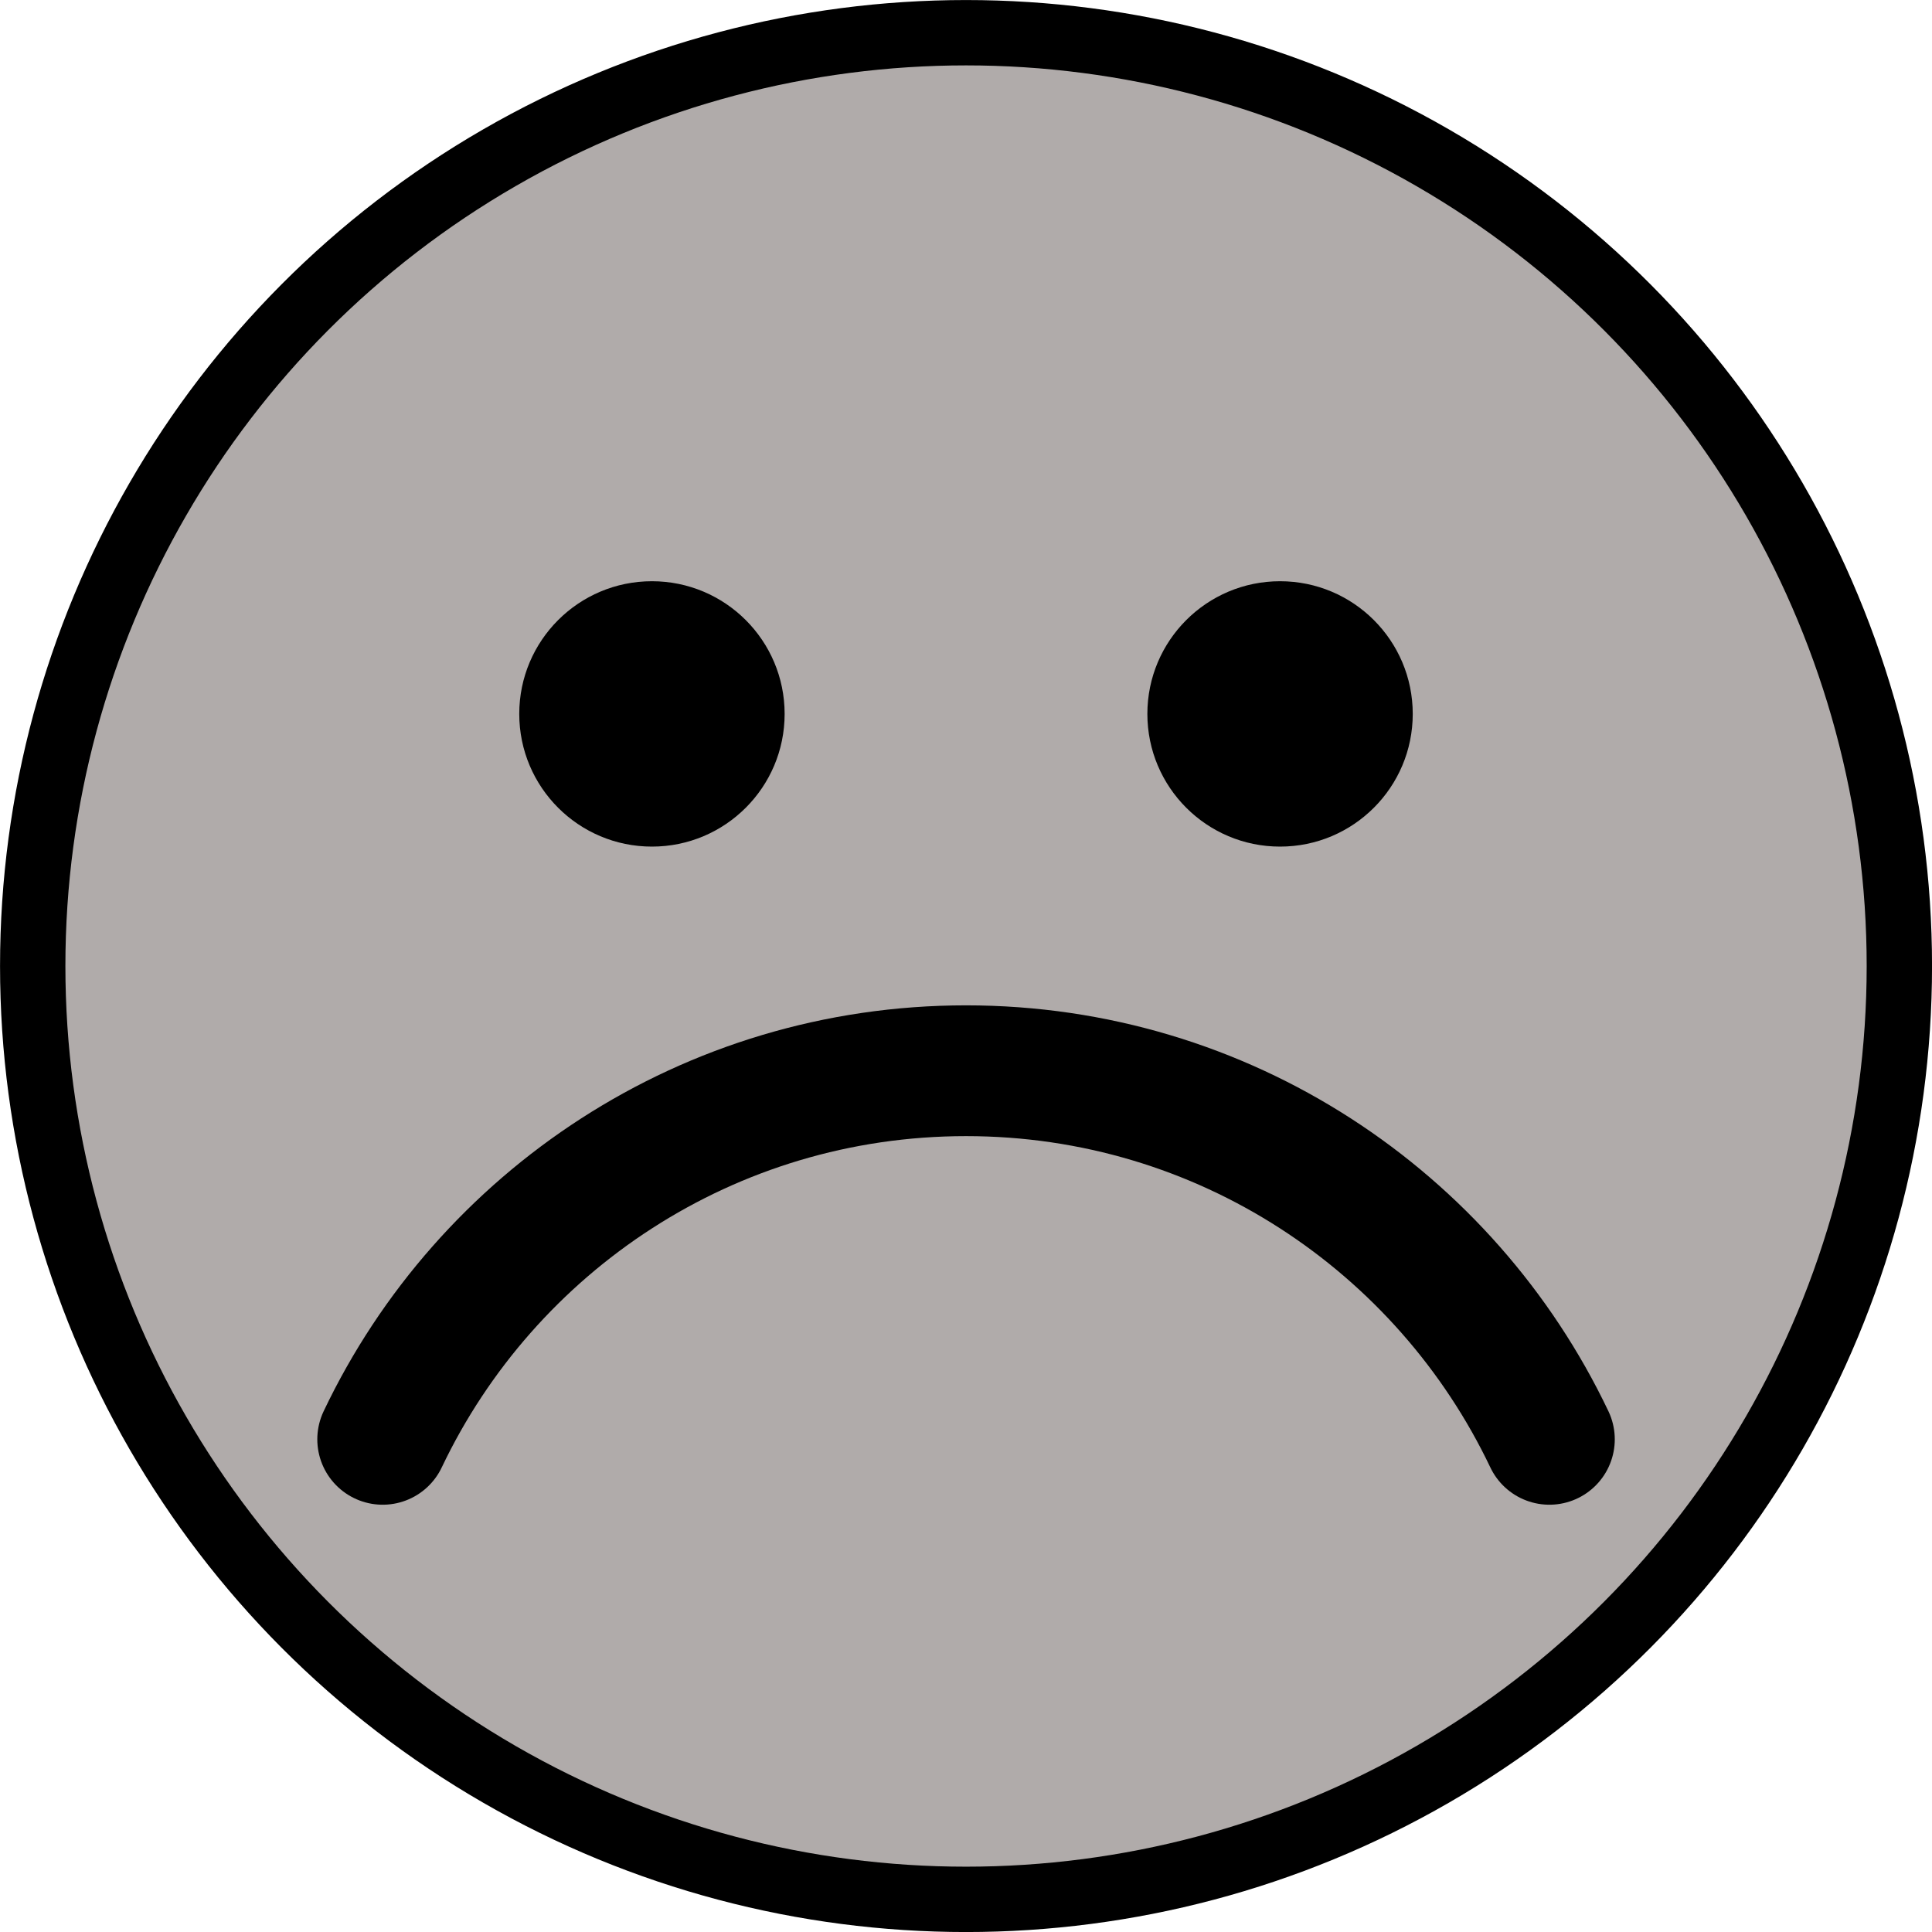
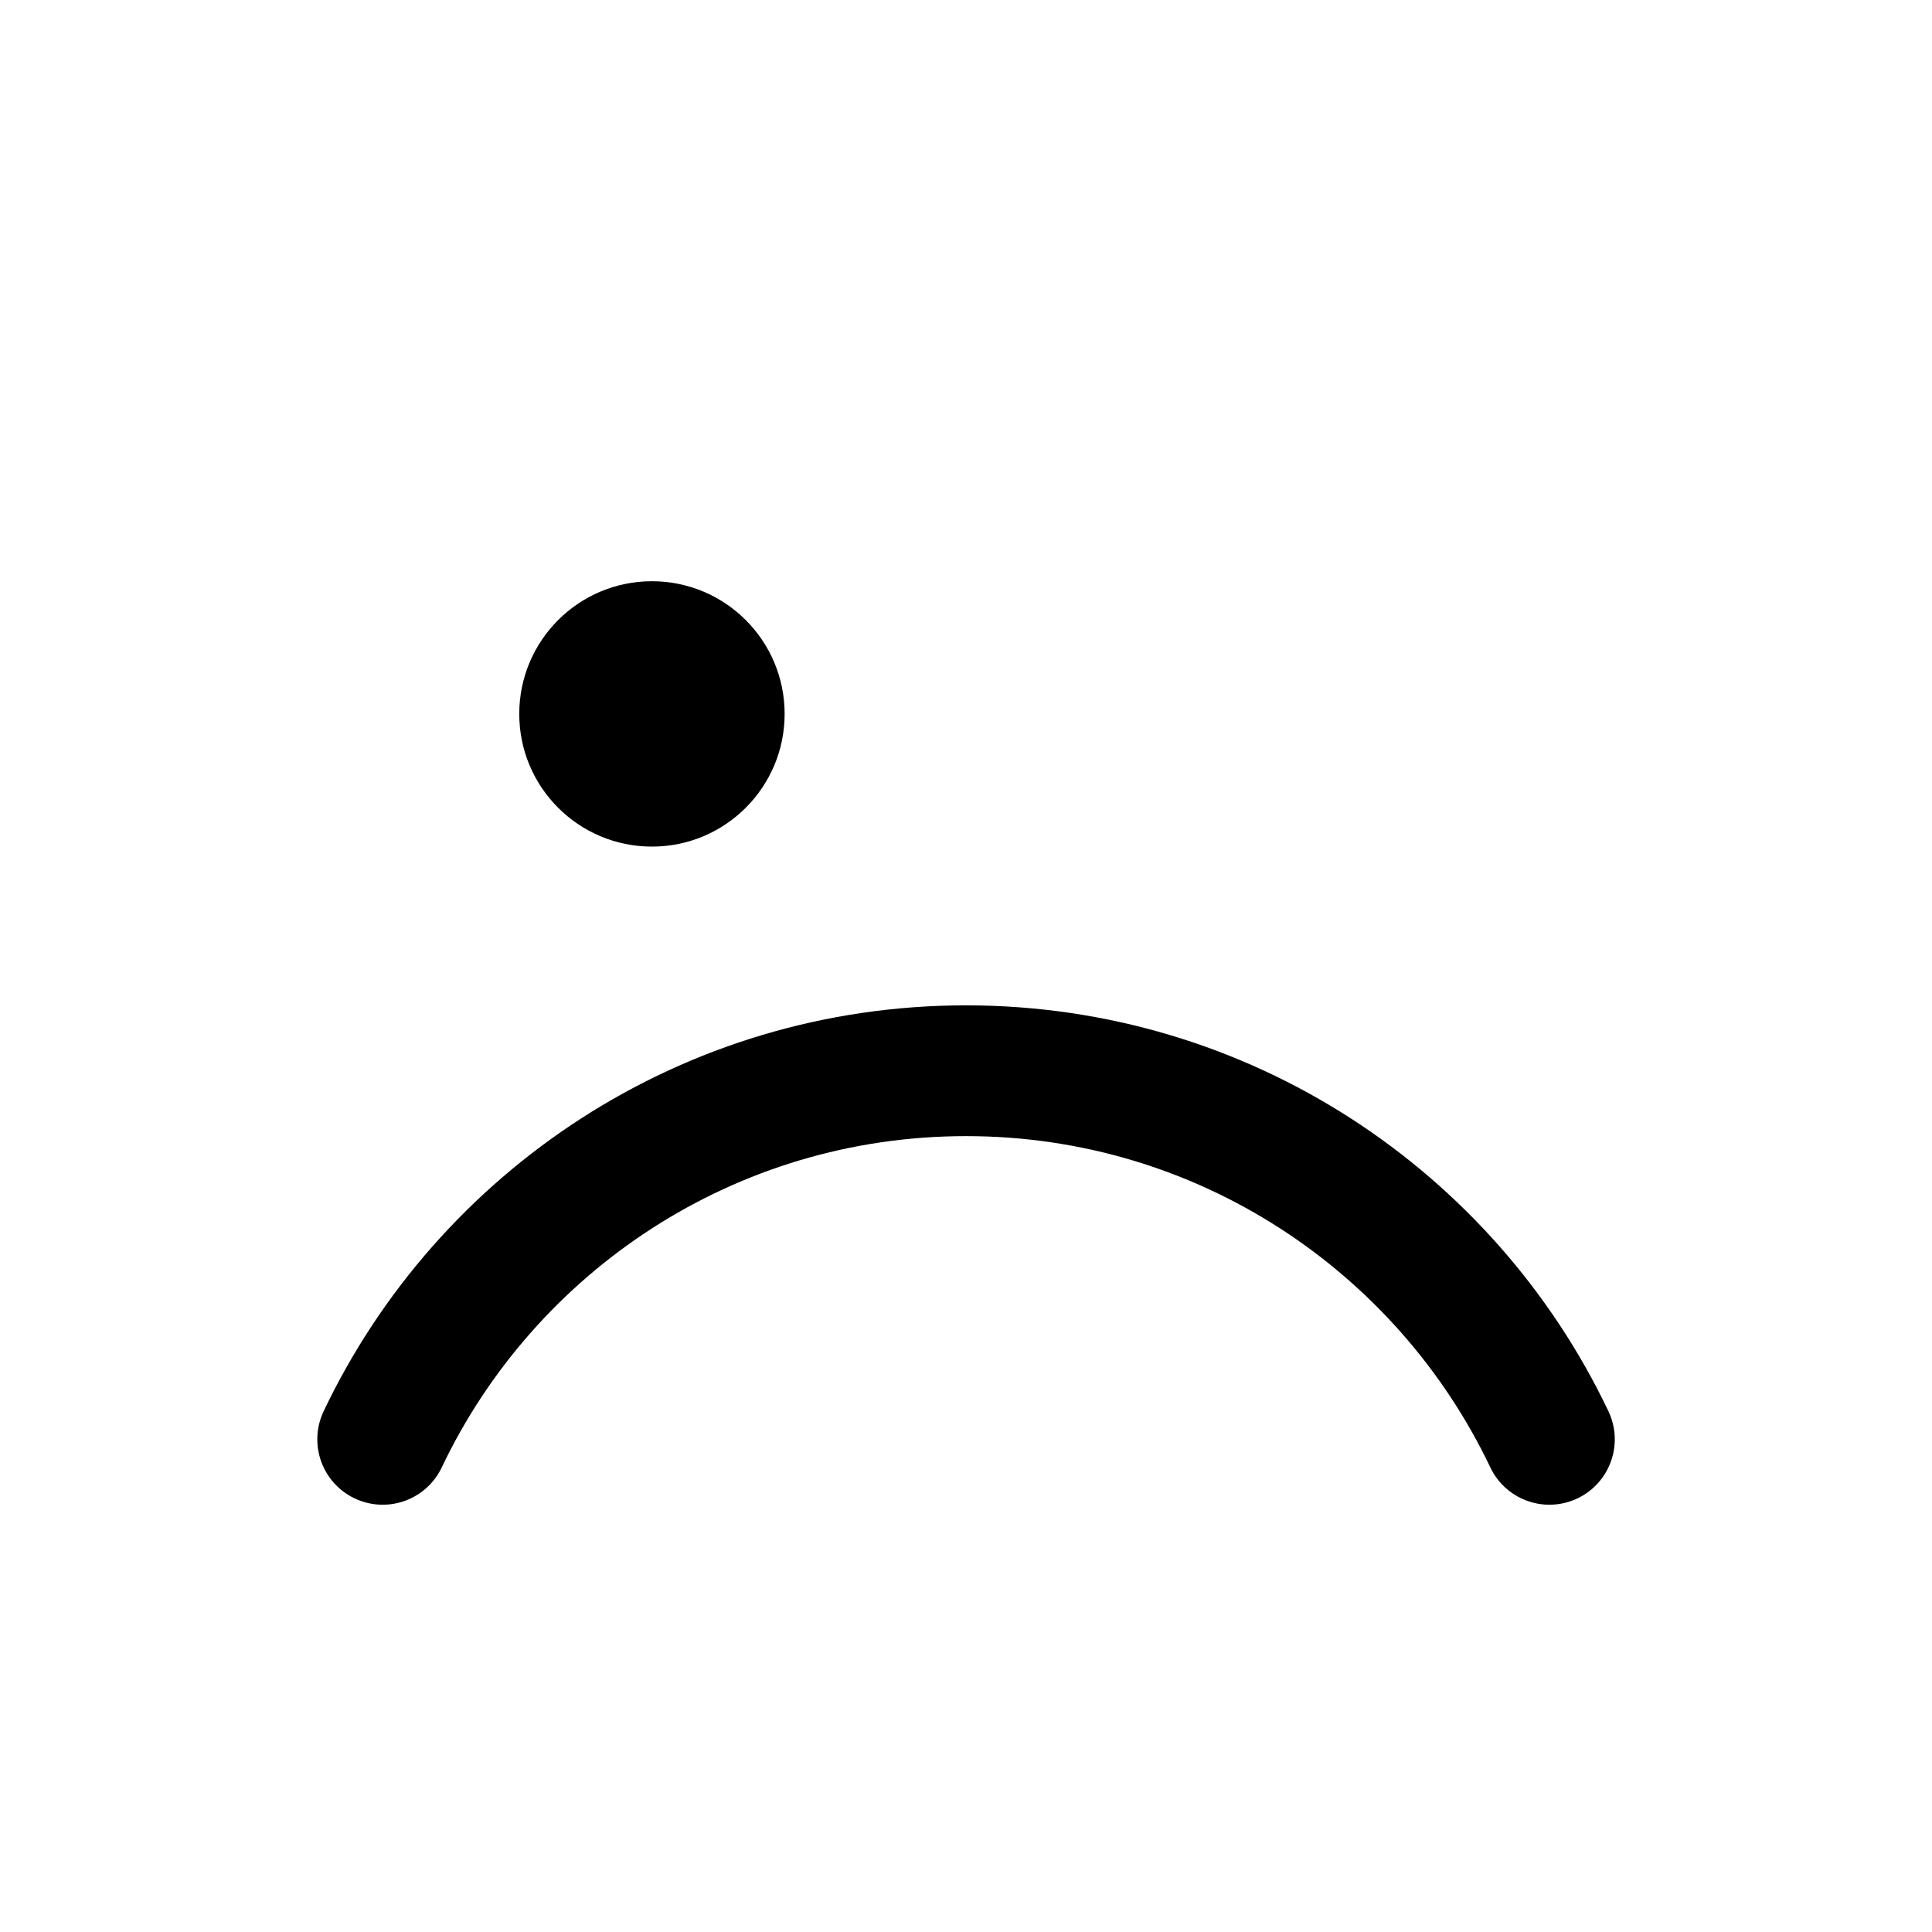
<svg xmlns="http://www.w3.org/2000/svg" xml:space="preserve" width="20mm" height="20mm" style="shape-rendering:geometricPrecision; text-rendering:geometricPrecision; image-rendering:optimizeQuality; fill-rule:evenodd; clip-rule:evenodd" viewBox="0 0 27.403 27.403">
  <defs>
    <style type="text/css">
   
    .str0 {stroke:black;stroke-width:0.927}
    .str1 {stroke:black;stroke-width:1.855;stroke-linecap:round}
    .fil2 {fill:none}
    .fil1 {fill:black}
    .fil0 {fill:#B0ABAA}
   
  </style>
  </defs>
  <g id="Vrstva_x0020_1">
-     <circle class="fil0 str0" cx="13.702" cy="13.702" r="13.238" />
    <g id="_144954296">
      <circle id="_144958448" class="fil1" cx="9.247" cy="10.126" r="1.882" />
-       <circle id="_144954944" class="fil1" cx="18.156" cy="10.126" r="1.882" />
    </g>
    <path class="fil2 str1" d="M21.976 20.415c-1.472,-3.091 -4.623,-5.228 -8.274,-5.228 -3.651,0 -6.803,2.137 -8.274,5.228" />
  </g>
</svg>